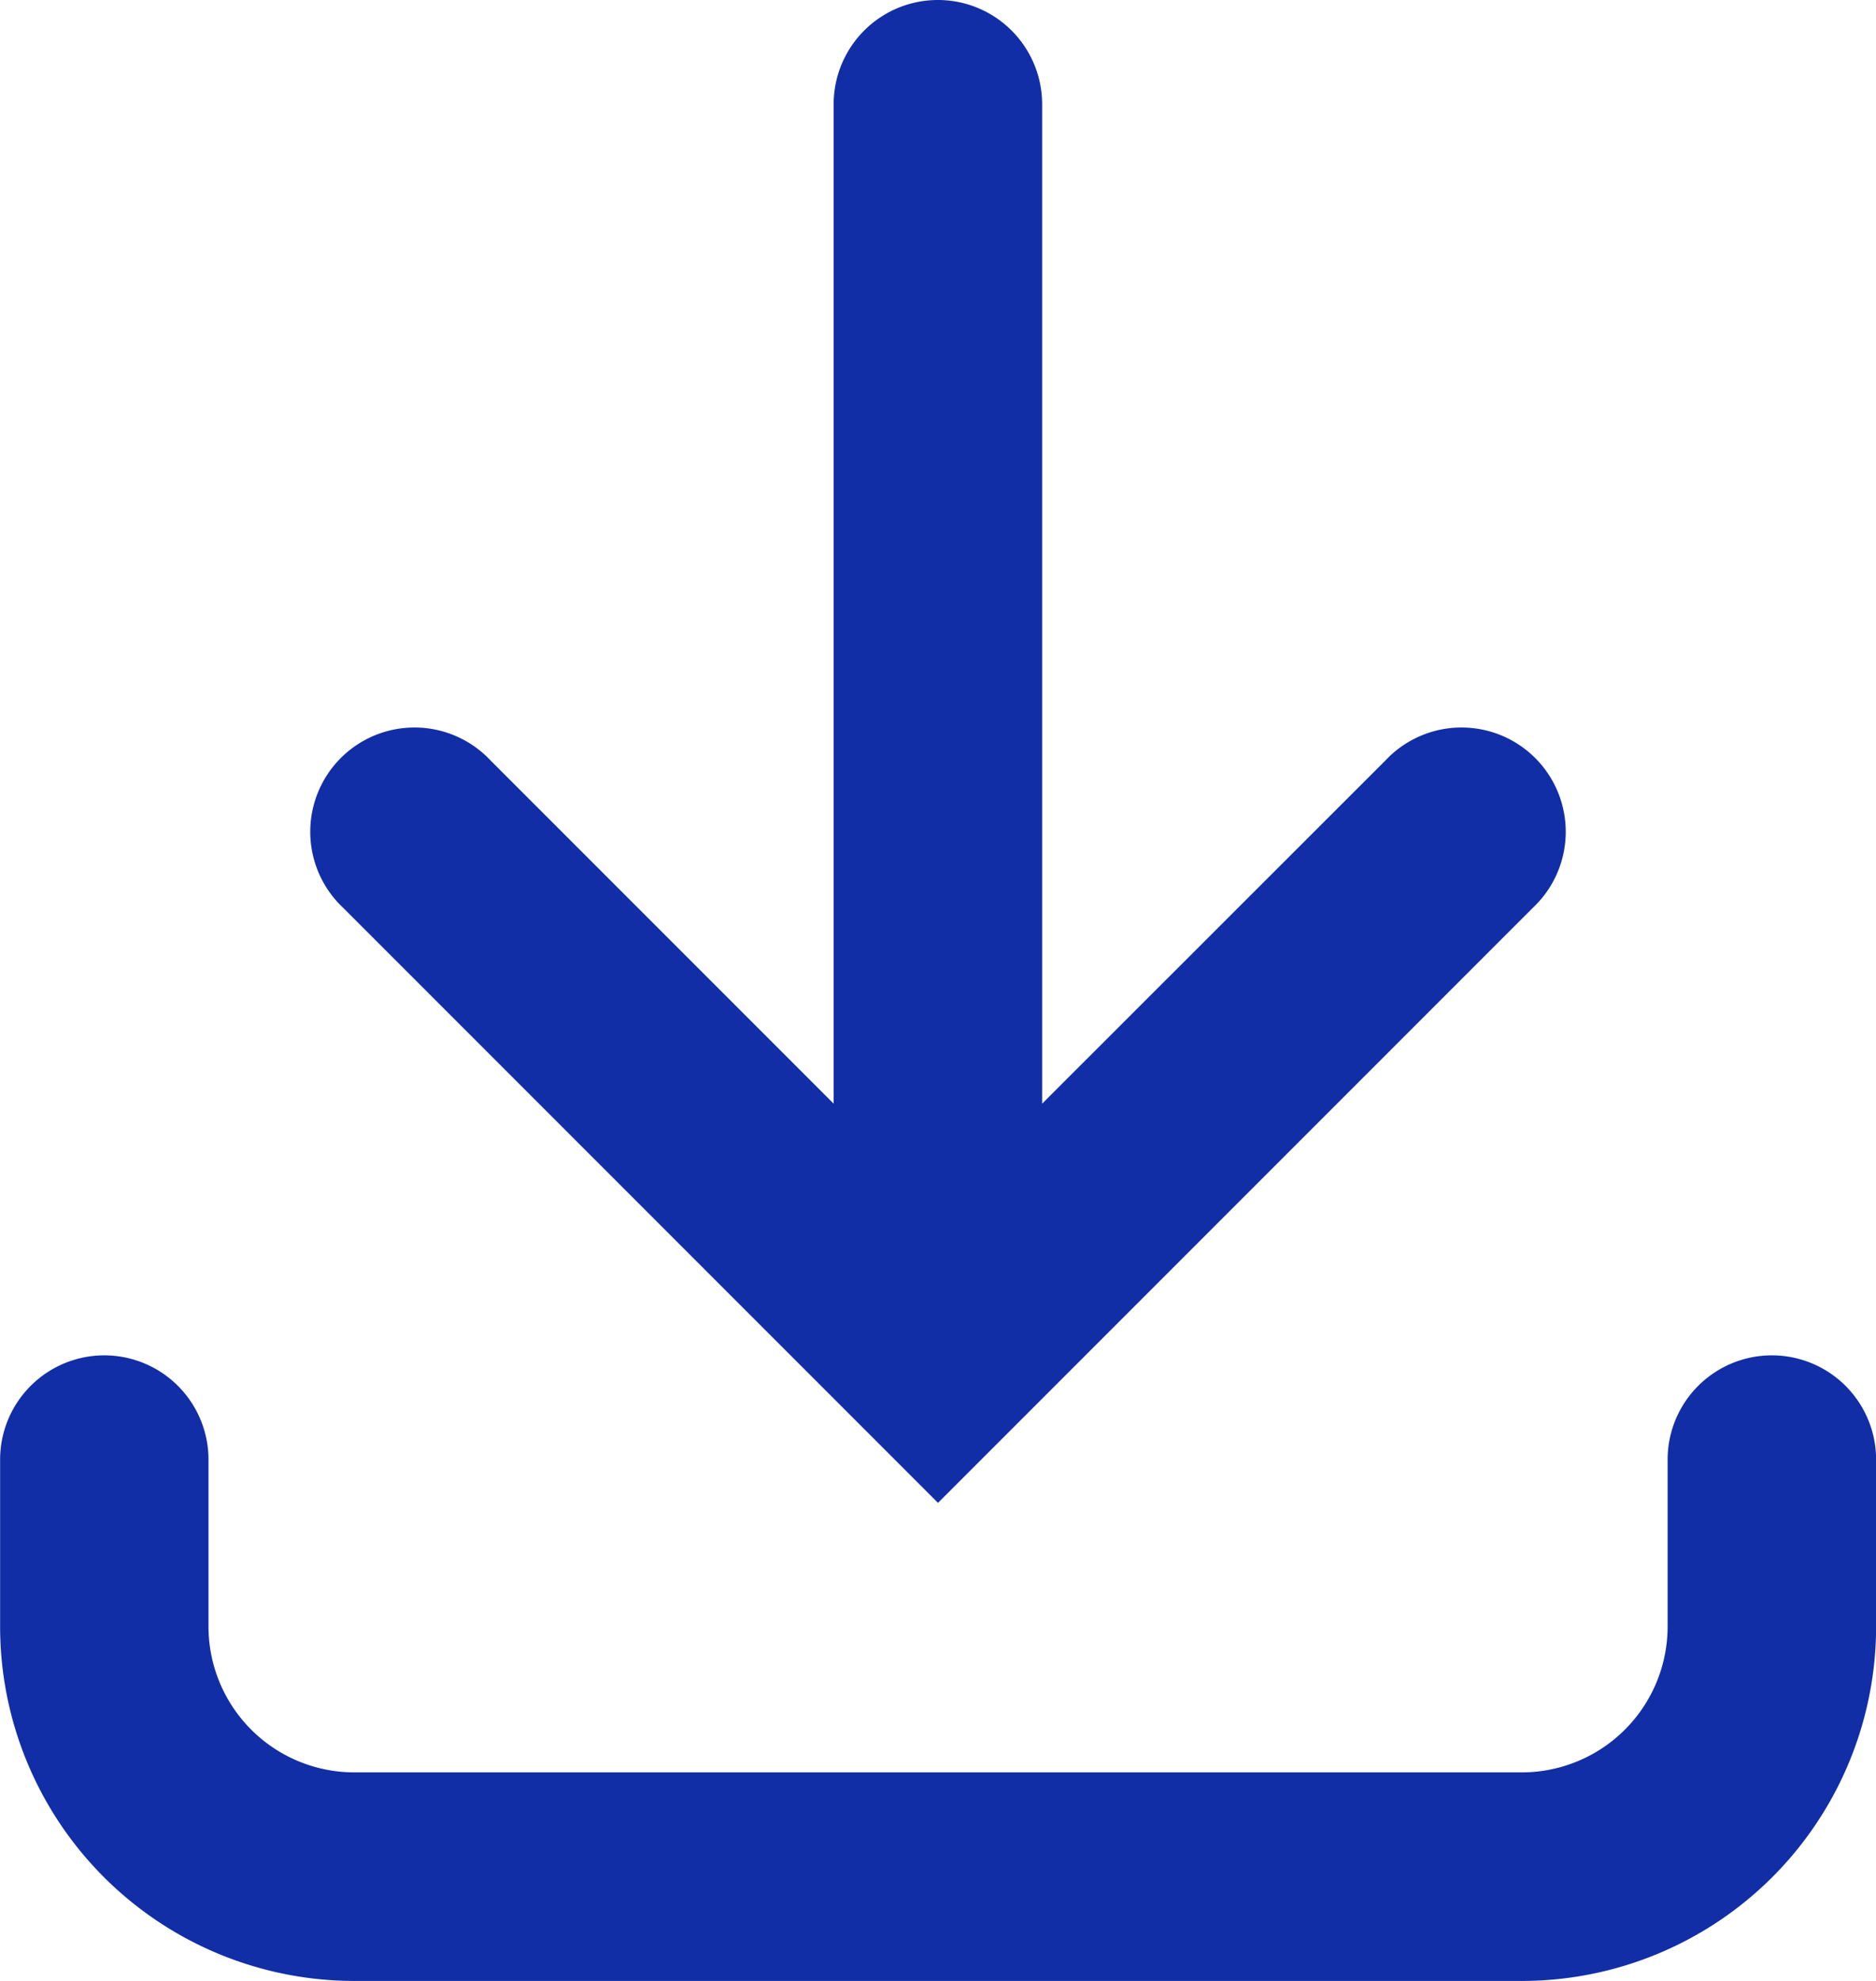
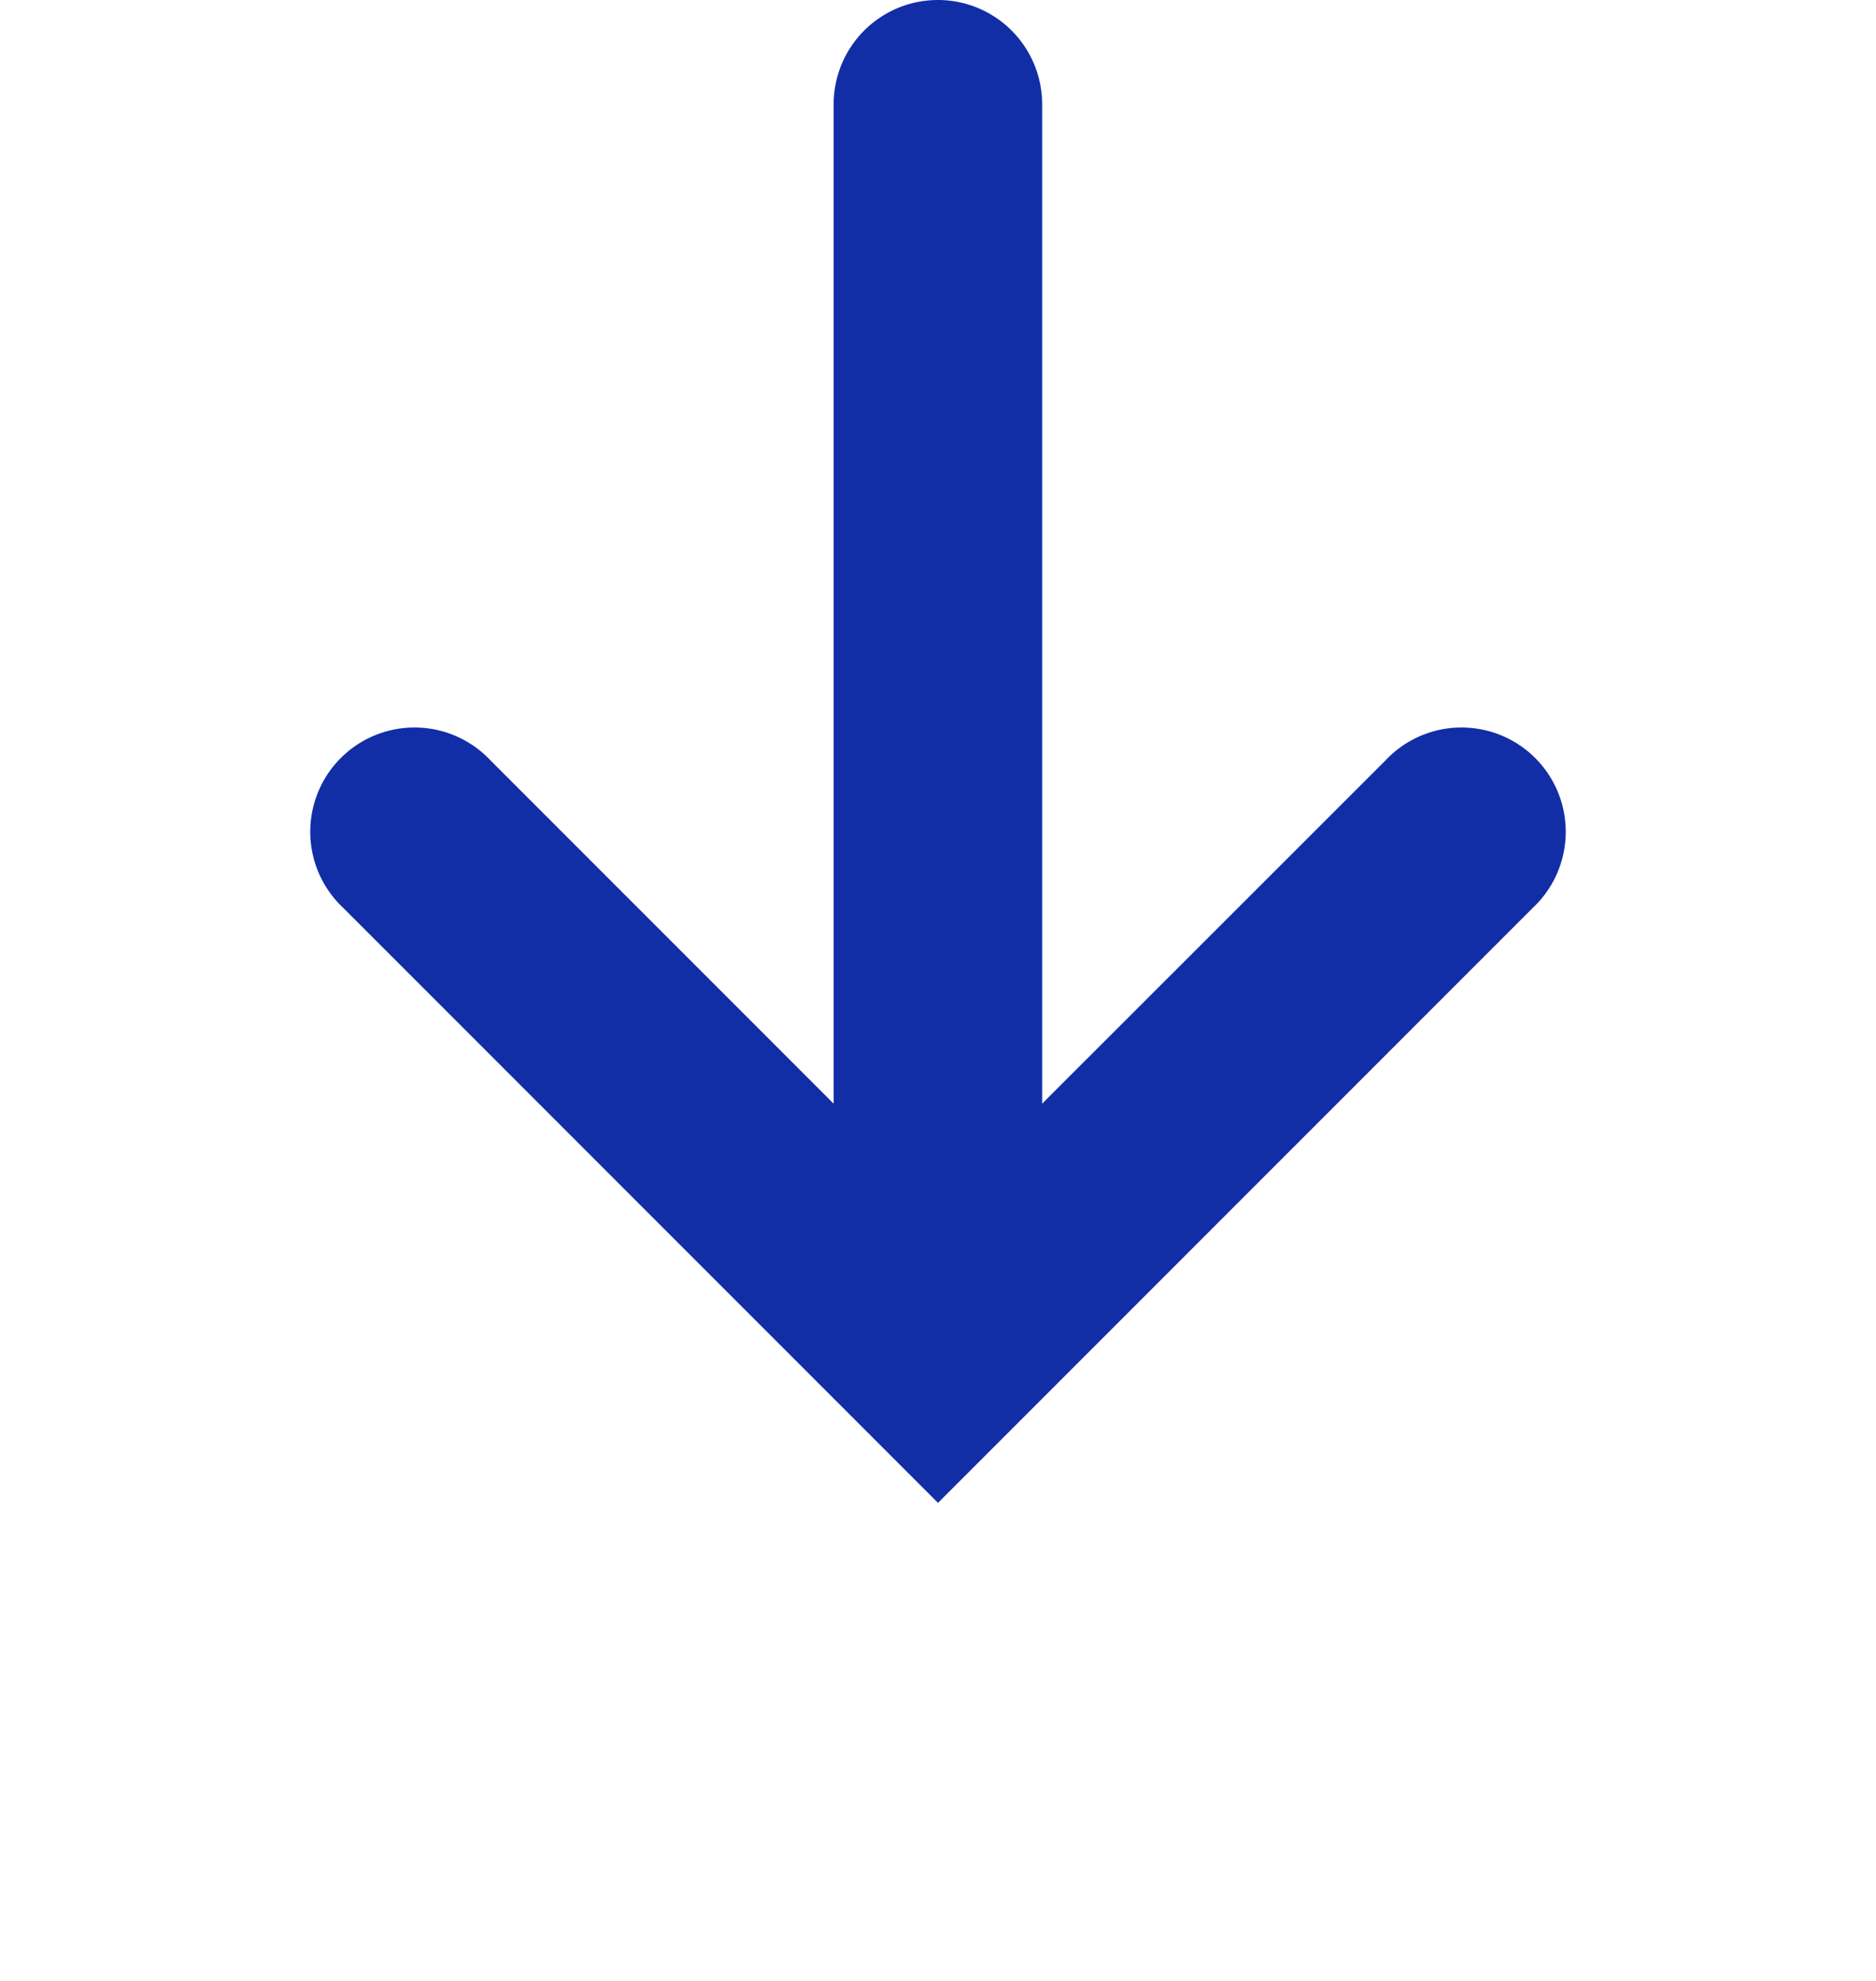
<svg xmlns="http://www.w3.org/2000/svg" width="17.582" height="18.559" viewBox="0 0 17.582 18.559">
  <path data-name="Path 646" d="M251.838 115.34v-9.363a.977.977 0 1 0-1.954 0v9.363l-3.216-3.216a.977.977 0 1 0-1.381 1.381l5.575 5.575 5.575-5.575a.977.977 0 1 0-1.381-1.381z" transform="translate(-242.071 -105)" style="fill:rgb(17,46,166)" />
-   <path data-name="Path 647" d="M193.477 332.5a.977.977 0 0 1 .977.977v1.563a1.367 1.367 0 0 0 1.368 1.367h10.94a1.367 1.367 0 0 0 1.367-1.367v-1.563a.977.977 0 1 1 1.954 0v1.563a3.321 3.321 0 0 1-3.321 3.321h-10.94a3.321 3.321 0 0 1-3.321-3.321v-1.563a.977.977 0 0 1 .976-.977z" transform="translate(-192.5 -319.802)" style="fill:rgb(17,46,166)" />
</svg>